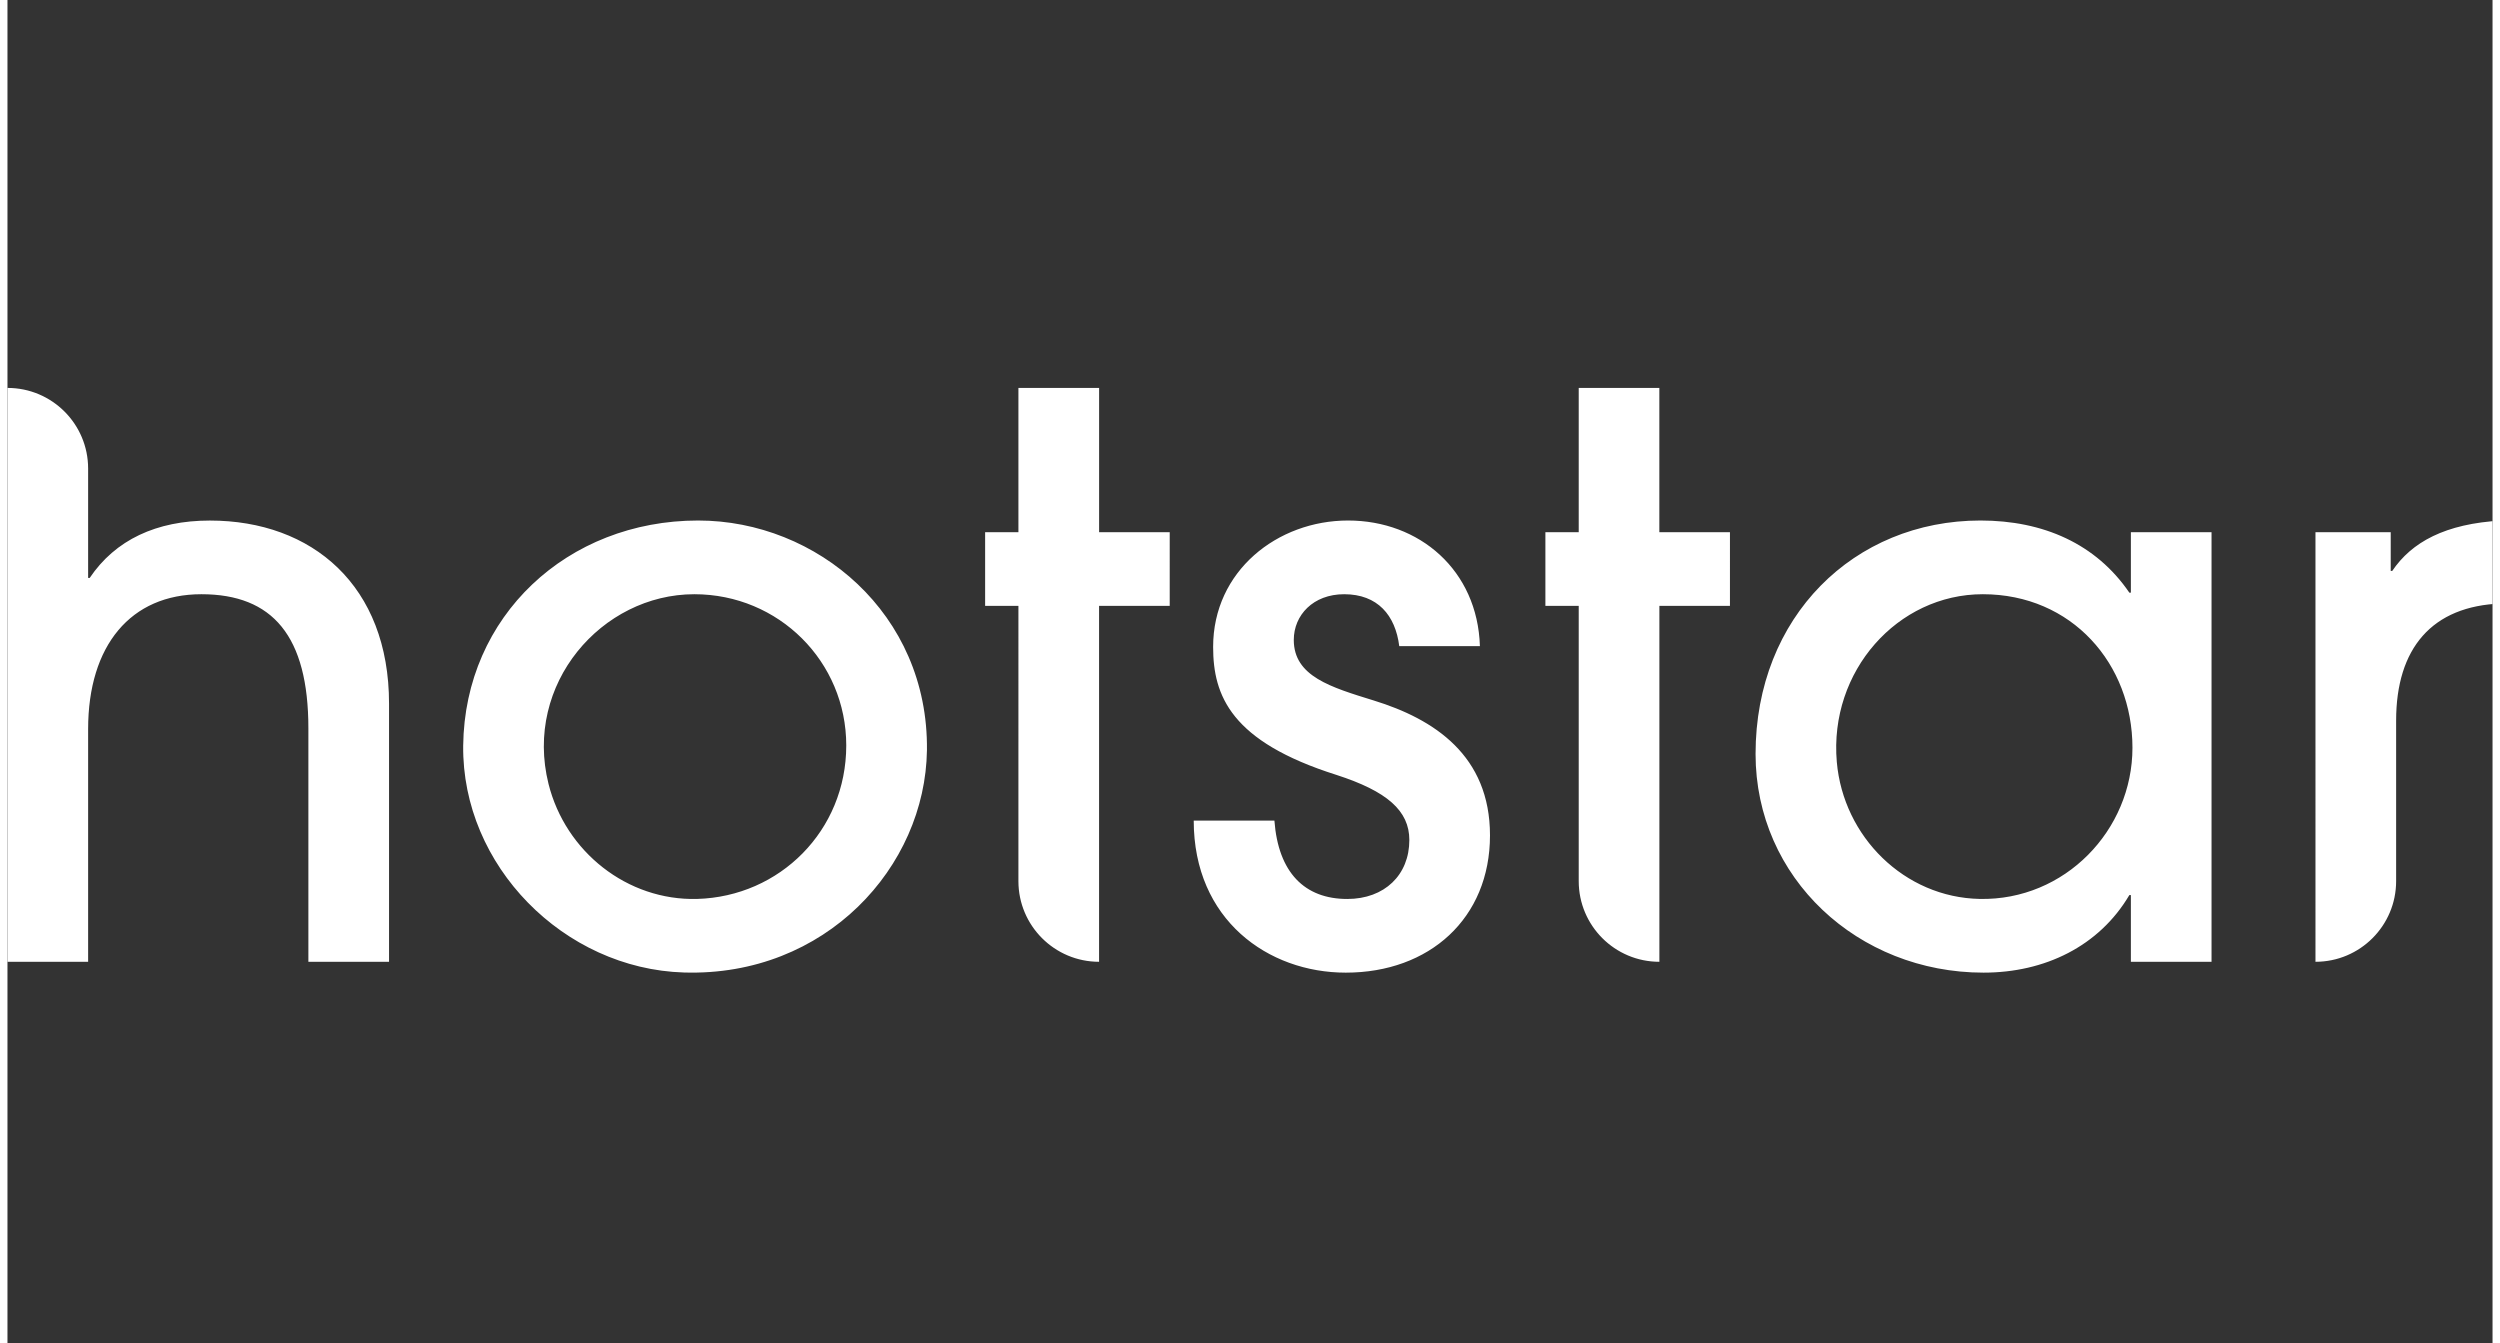
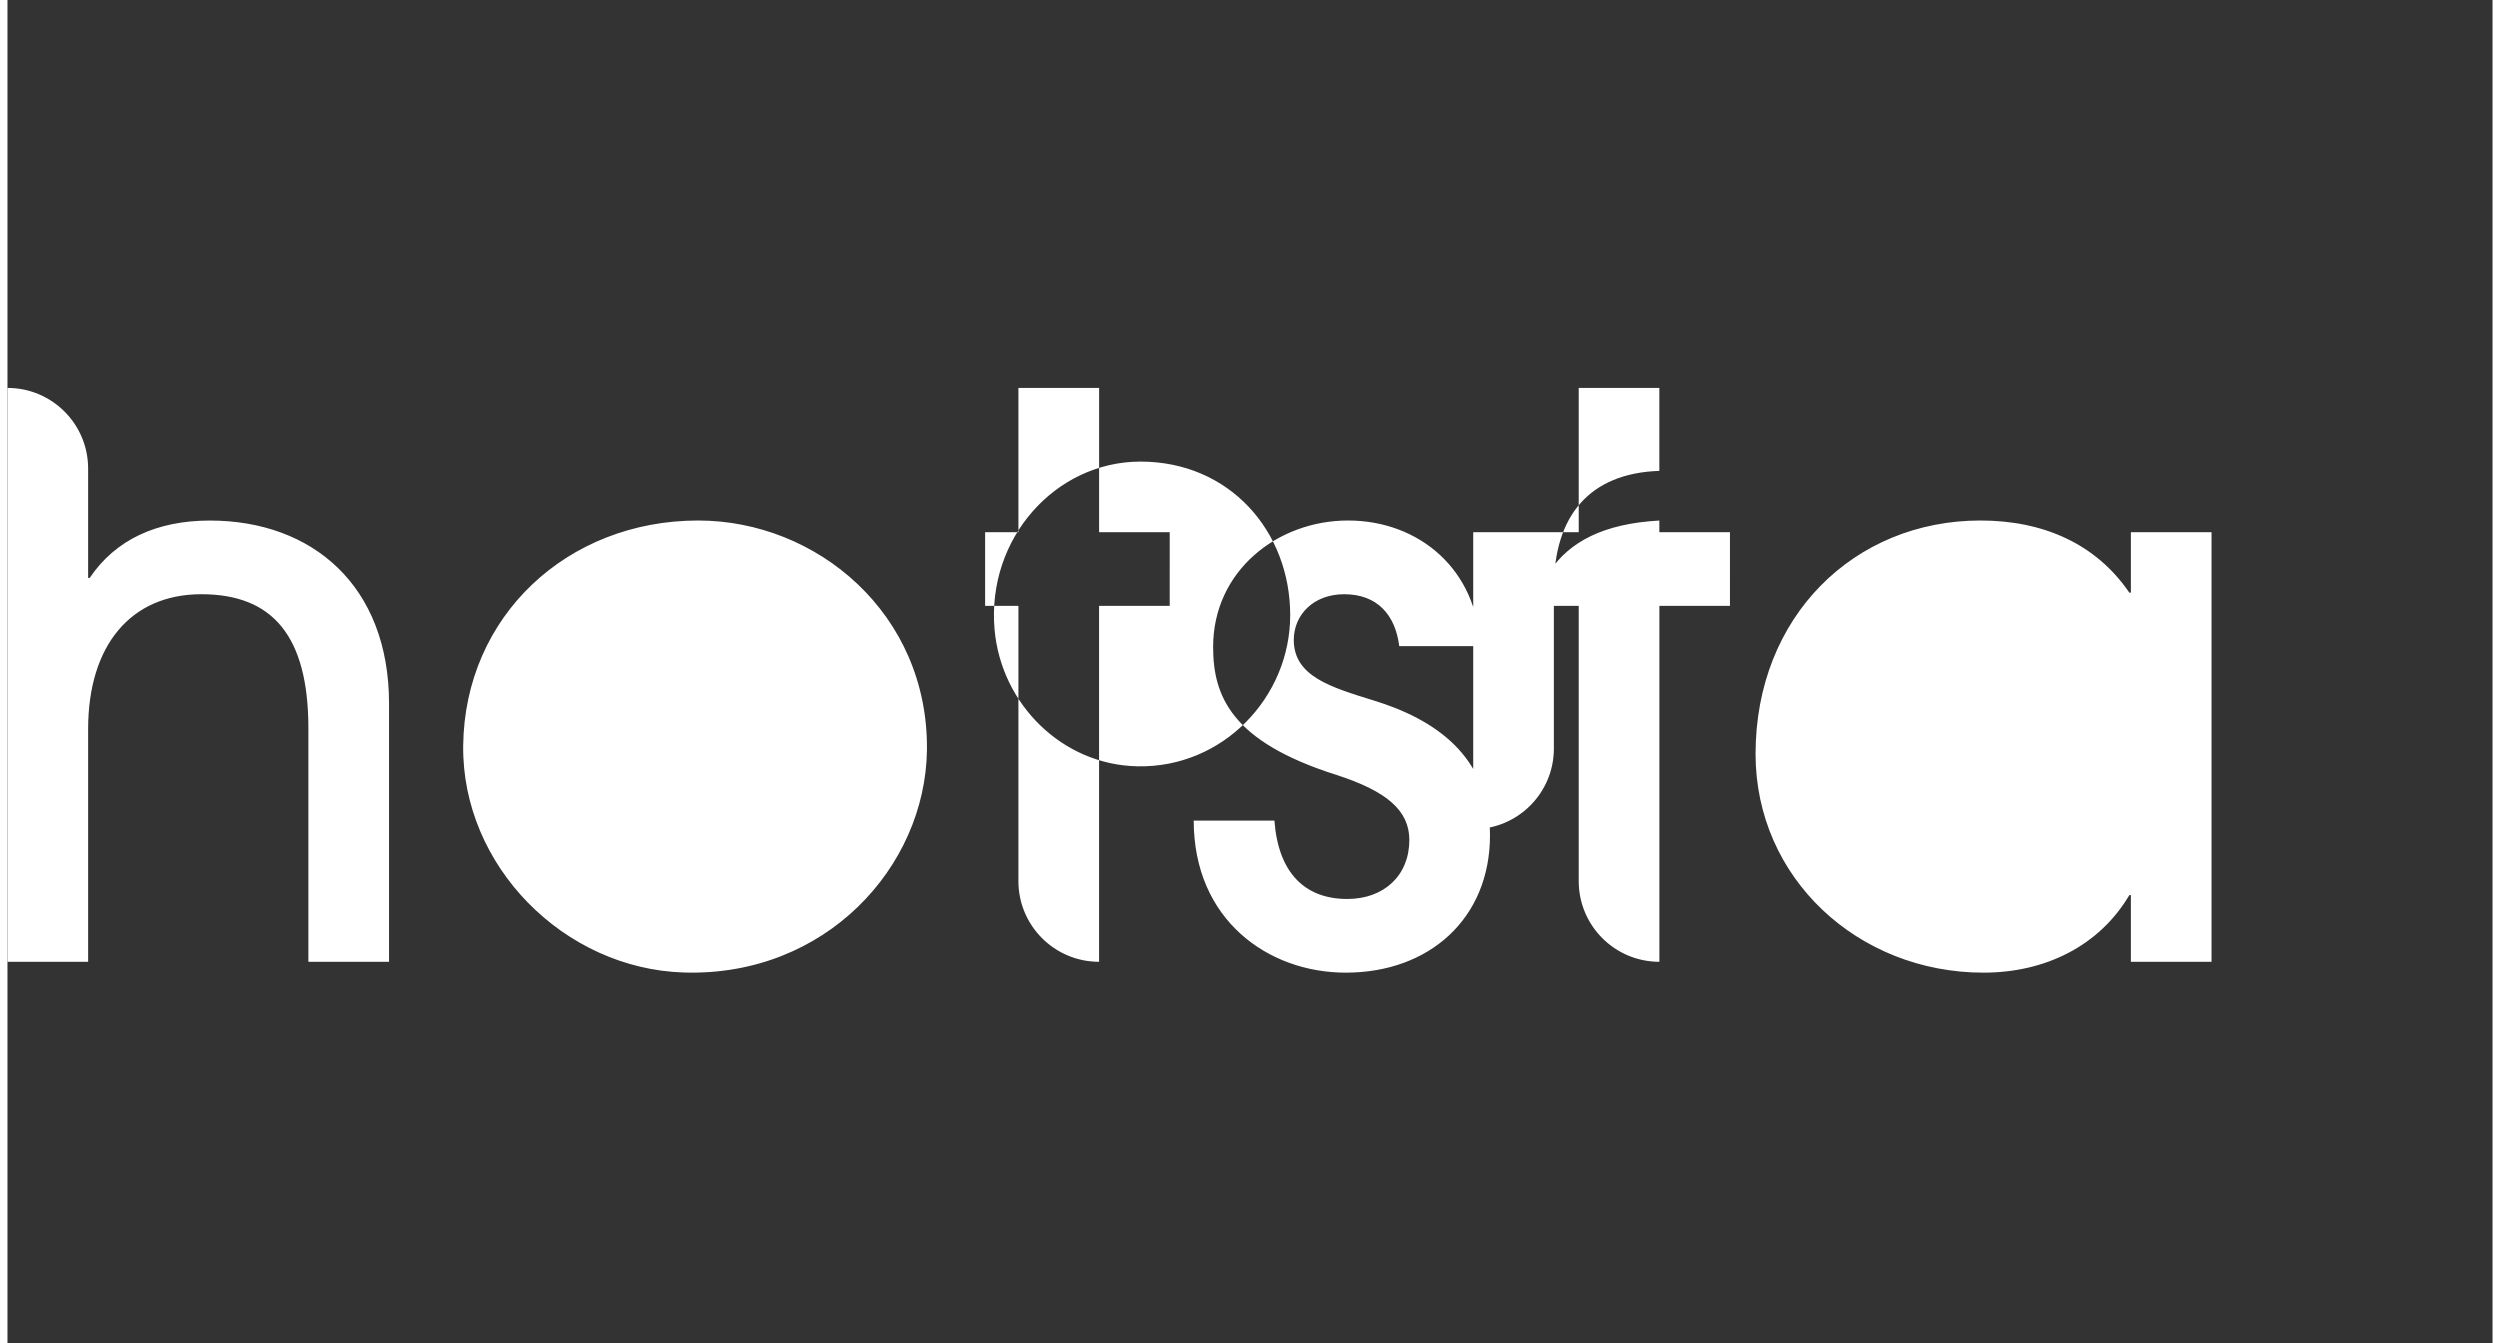
<svg xmlns="http://www.w3.org/2000/svg" width="134" height="72" viewBox="0 -10.378, 68, 36.757">
  <rect x="0" y="-10.378" width="68" height="36.757" fill="#333333" stroke="none" />
  <g>
    <svg width="68" height="16.3" viewBox="0 0 68 16.3">
      <g transform="translate(-3.5,-17)">
-         <path fill="#FFF" d="M57.488 20.865c1.718 0 3.161.637 4.074 1.974h.042v-1.655h2.207V32.94h-2.207v-1.825h-.042c-.828 1.4-2.314 2.122-3.99 2.122-3.437 0-6.238-2.589-6.238-5.984 0-3.756 2.695-6.388 6.154-6.388zm-35.088 0c3.246 0 6.302 2.547 6.26 6.282-.043 3.202-2.777 6.205-6.651 6.086-3.285-.1-6.077-2.923-6.039-6.209.042-3.545 2.85-6.159 6.43-6.159zm17.783 0c1.953 0 3.544 1.359 3.608 3.438h-2.207c-.106-.848-.594-1.421-1.507-1.421-.849 0-1.379.573-1.379 1.251 0 .998 1.02 1.295 2.186 1.656 1.655.509 3.183 1.506 3.183 3.692 0 2.27-1.656 3.756-3.947 3.756-2.122 0-4.16-1.443-4.16-4.16h2.208c.106 1.423.827 2.144 1.994 2.144 1.019 0 1.698-.658 1.698-1.613 0-.806-.615-1.336-1.995-1.782-2.886-.913-3.374-2.165-3.374-3.502 0-2.08 1.761-3.459 3.692-3.459zM3.5 17.237c1.219 0 2.207.988 2.207 2.207v2.992h.043c.7-1.04 1.825-1.57 3.289-1.57 2.801 0 4.902 1.782 4.902 5.008v7.066h-2.207v-6.387c0-2.525-.976-3.671-2.928-3.671-1.932 0-3.099 1.4-3.099 3.692v6.366H3.5V17.237zm29.871 0v3.947h1.932V23.2H33.37v9.74c-1.218 0-2.207-.988-2.207-2.207V23.2h-.911v-2.016h.911v-3.947h2.207zm15.33 0v3.947h1.932V23.2h-1.931v9.74c-1.219 0-2.207-.988-2.207-2.207V23.2h-.912v-2.016h.912v-3.947h2.207zm23.047 3.629v2.27c-1.91.064-2.886 1.23-2.886 3.205v4.392c0 1.219-.988 2.207-2.207 2.207V21.184h2.059v1.06h.042c.53-.784 1.443-1.293 2.992-1.378zm-49.454 2.016c-2.531 0-4.672 2.455-3.989 5.191.464 1.855 2.155 3.199 4.067 3.147 2.257-.063 4.08-1.866 4.08-4.2 0-2.293-1.846-4.138-4.158-4.138zm35.257 0c-2.33 0-4.21 2.104-3.994 4.59.179 2.05 1.854 3.707 3.91 3.748 2.332.047 4.18-1.882 4.18-4.137 0-2.292-1.656-4.201-4.096-4.201z" />
+         <path fill="#FFF" d="M57.488 20.865c1.718 0 3.161.637 4.074 1.974h.042v-1.655h2.207V32.94h-2.207v-1.825h-.042c-.828 1.4-2.314 2.122-3.99 2.122-3.437 0-6.238-2.589-6.238-5.984 0-3.756 2.695-6.388 6.154-6.388zm-35.088 0c3.246 0 6.302 2.547 6.26 6.282-.043 3.202-2.777 6.205-6.651 6.086-3.285-.1-6.077-2.923-6.039-6.209.042-3.545 2.85-6.159 6.43-6.159zm17.783 0c1.953 0 3.544 1.359 3.608 3.438h-2.207c-.106-.848-.594-1.421-1.507-1.421-.849 0-1.379.573-1.379 1.251 0 .998 1.02 1.295 2.186 1.656 1.655.509 3.183 1.506 3.183 3.692 0 2.27-1.656 3.756-3.947 3.756-2.122 0-4.16-1.443-4.16-4.16h2.208c.106 1.423.827 2.144 1.994 2.144 1.019 0 1.698-.658 1.698-1.613 0-.806-.615-1.336-1.995-1.782-2.886-.913-3.374-2.165-3.374-3.502 0-2.08 1.761-3.459 3.692-3.459zM3.5 17.237c1.219 0 2.207.988 2.207 2.207v2.992h.043c.7-1.04 1.825-1.57 3.289-1.57 2.801 0 4.902 1.782 4.902 5.008v7.066h-2.207v-6.387c0-2.525-.976-3.671-2.928-3.671-1.932 0-3.099 1.4-3.099 3.692v6.366H3.5V17.237zm29.871 0v3.947h1.932V23.2H33.37v9.74c-1.218 0-2.207-.988-2.207-2.207V23.2h-.911v-2.016h.911v-3.947h2.207zm15.33 0v3.947h1.932V23.2h-1.931v9.74c-1.219 0-2.207-.988-2.207-2.207V23.2h-.912v-2.016h.912v-3.947h2.207zv2.27c-1.91.064-2.886 1.23-2.886 3.205v4.392c0 1.219-.988 2.207-2.207 2.207V21.184h2.059v1.06h.042c.53-.784 1.443-1.293 2.992-1.378zm-49.454 2.016c-2.531 0-4.672 2.455-3.989 5.191.464 1.855 2.155 3.199 4.067 3.147 2.257-.063 4.08-1.866 4.08-4.2 0-2.293-1.846-4.138-4.158-4.138zm35.257 0c-2.33 0-4.21 2.104-3.994 4.59.179 2.05 1.854 3.707 3.91 3.748 2.332.047 4.18-1.882 4.18-4.137 0-2.292-1.656-4.201-4.096-4.201z" />
      </g>
    </svg>
  </g>
</svg>